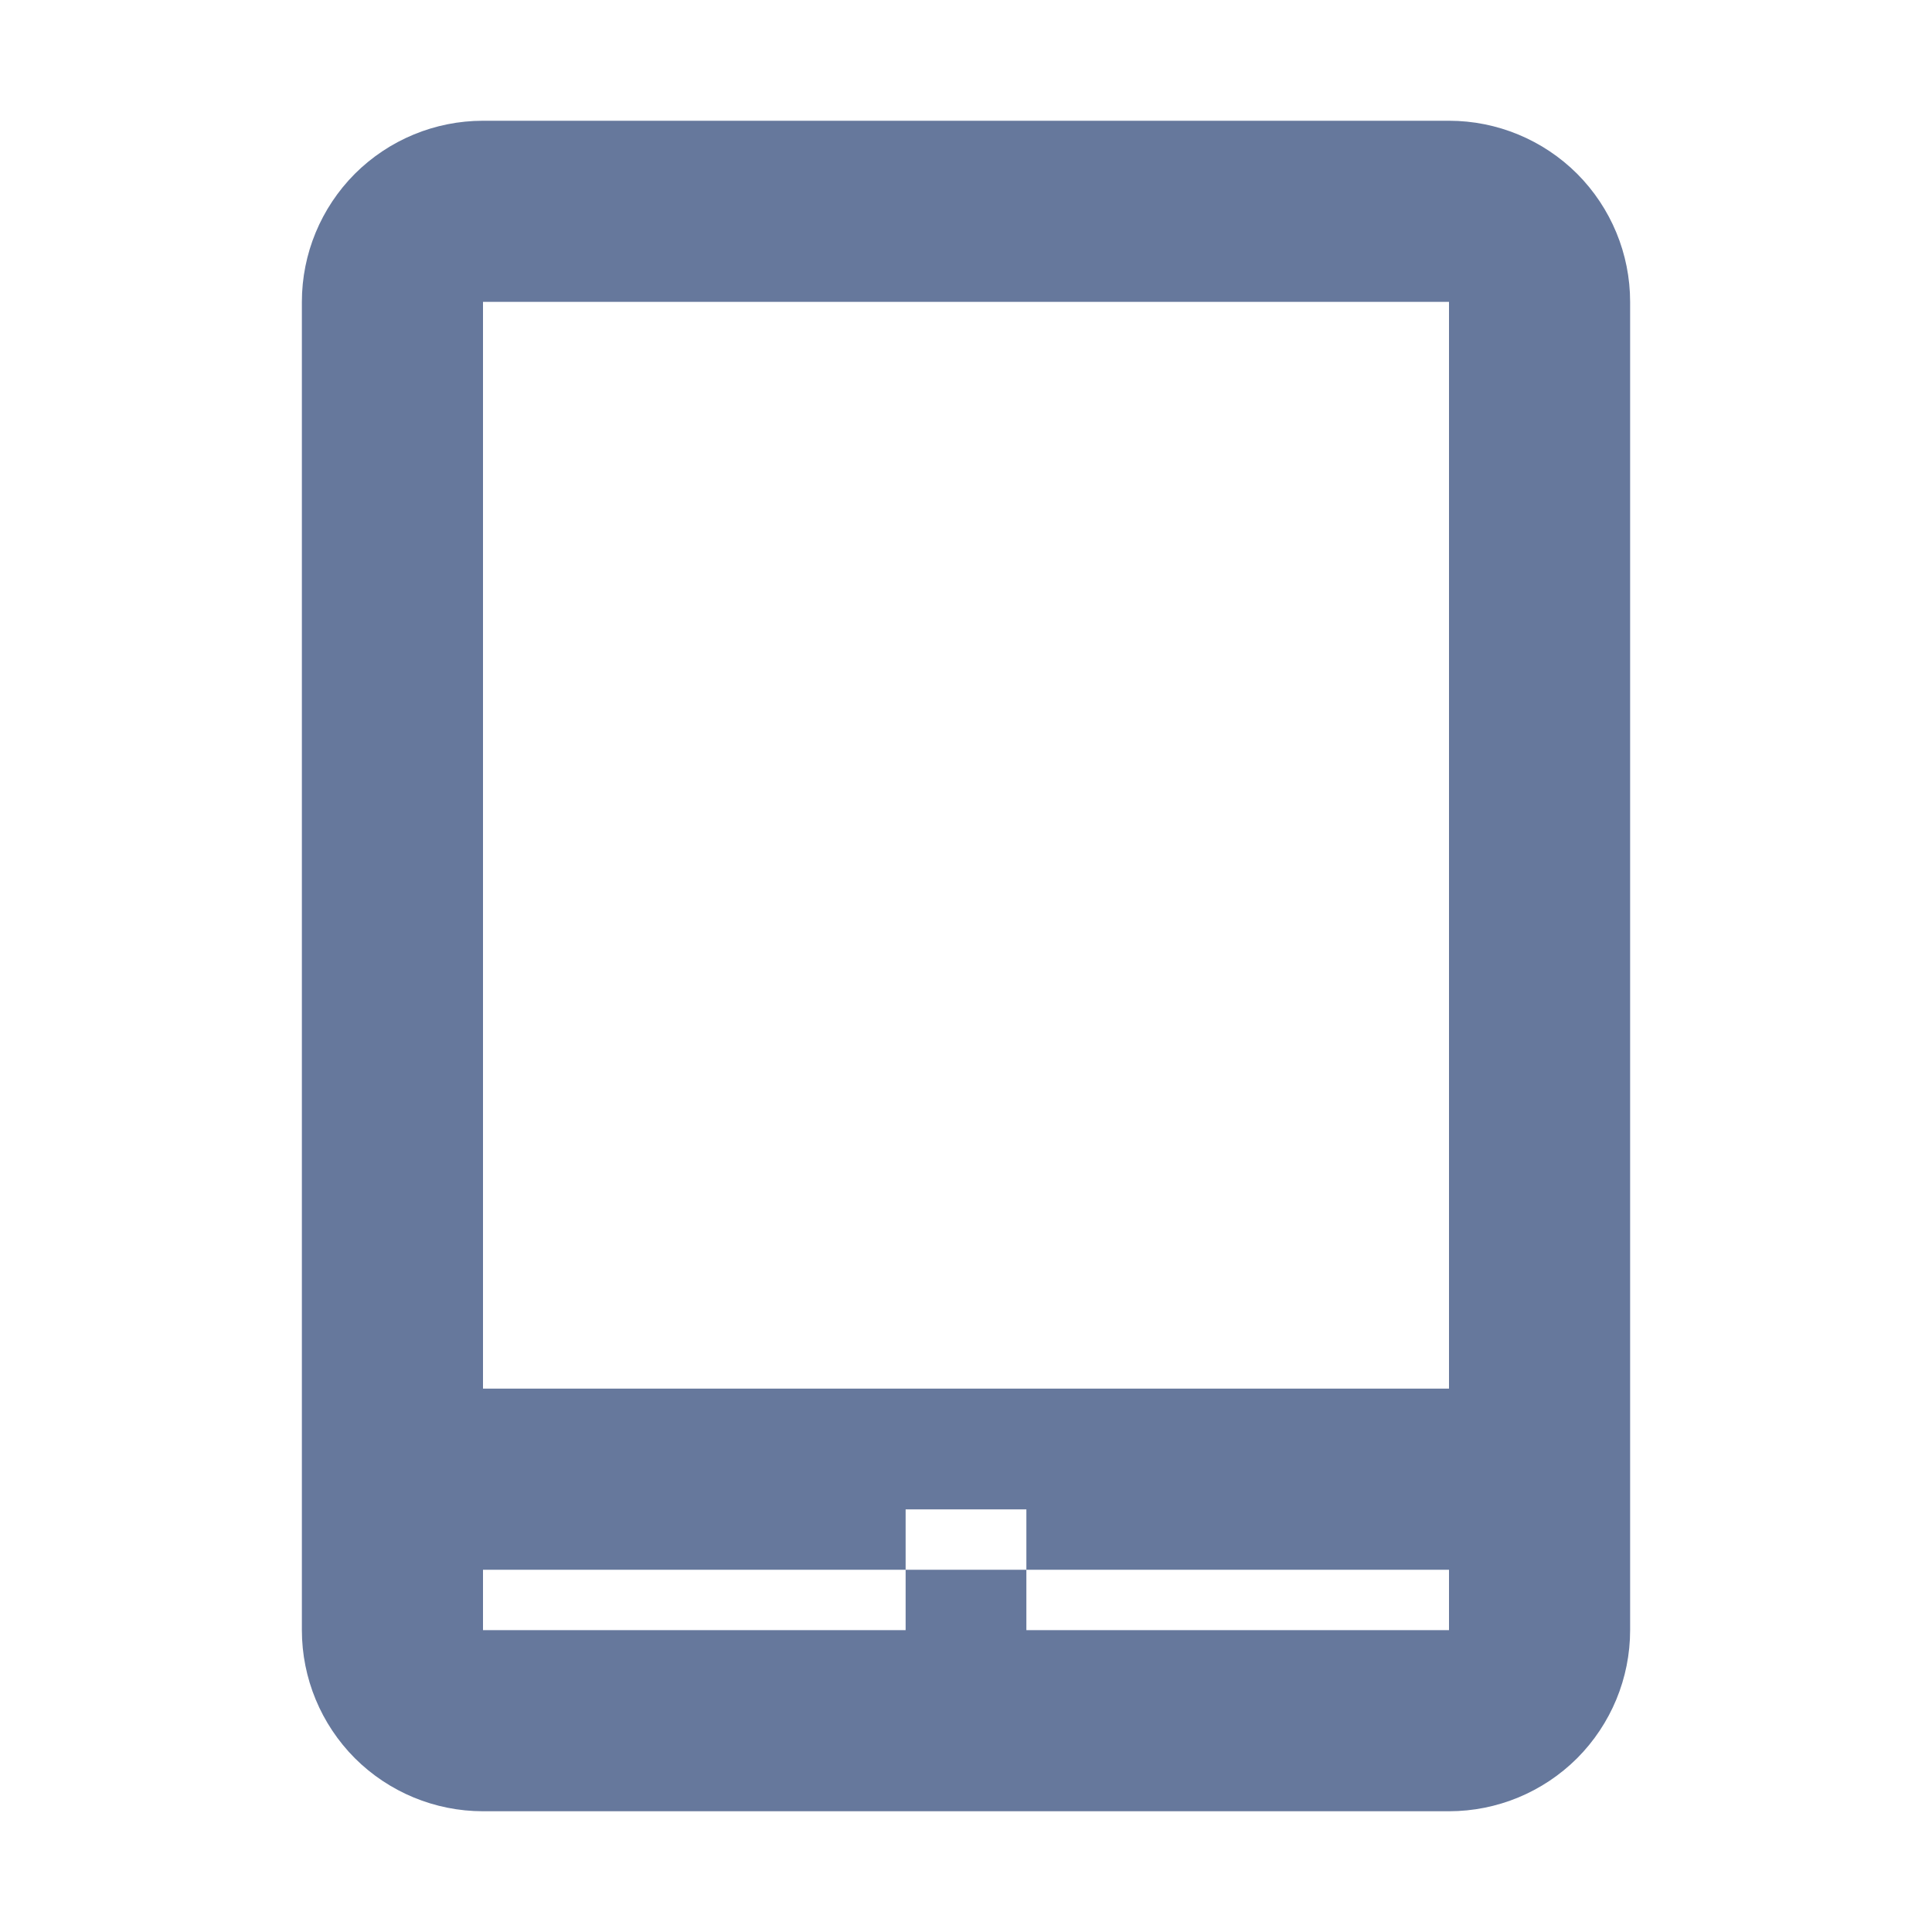
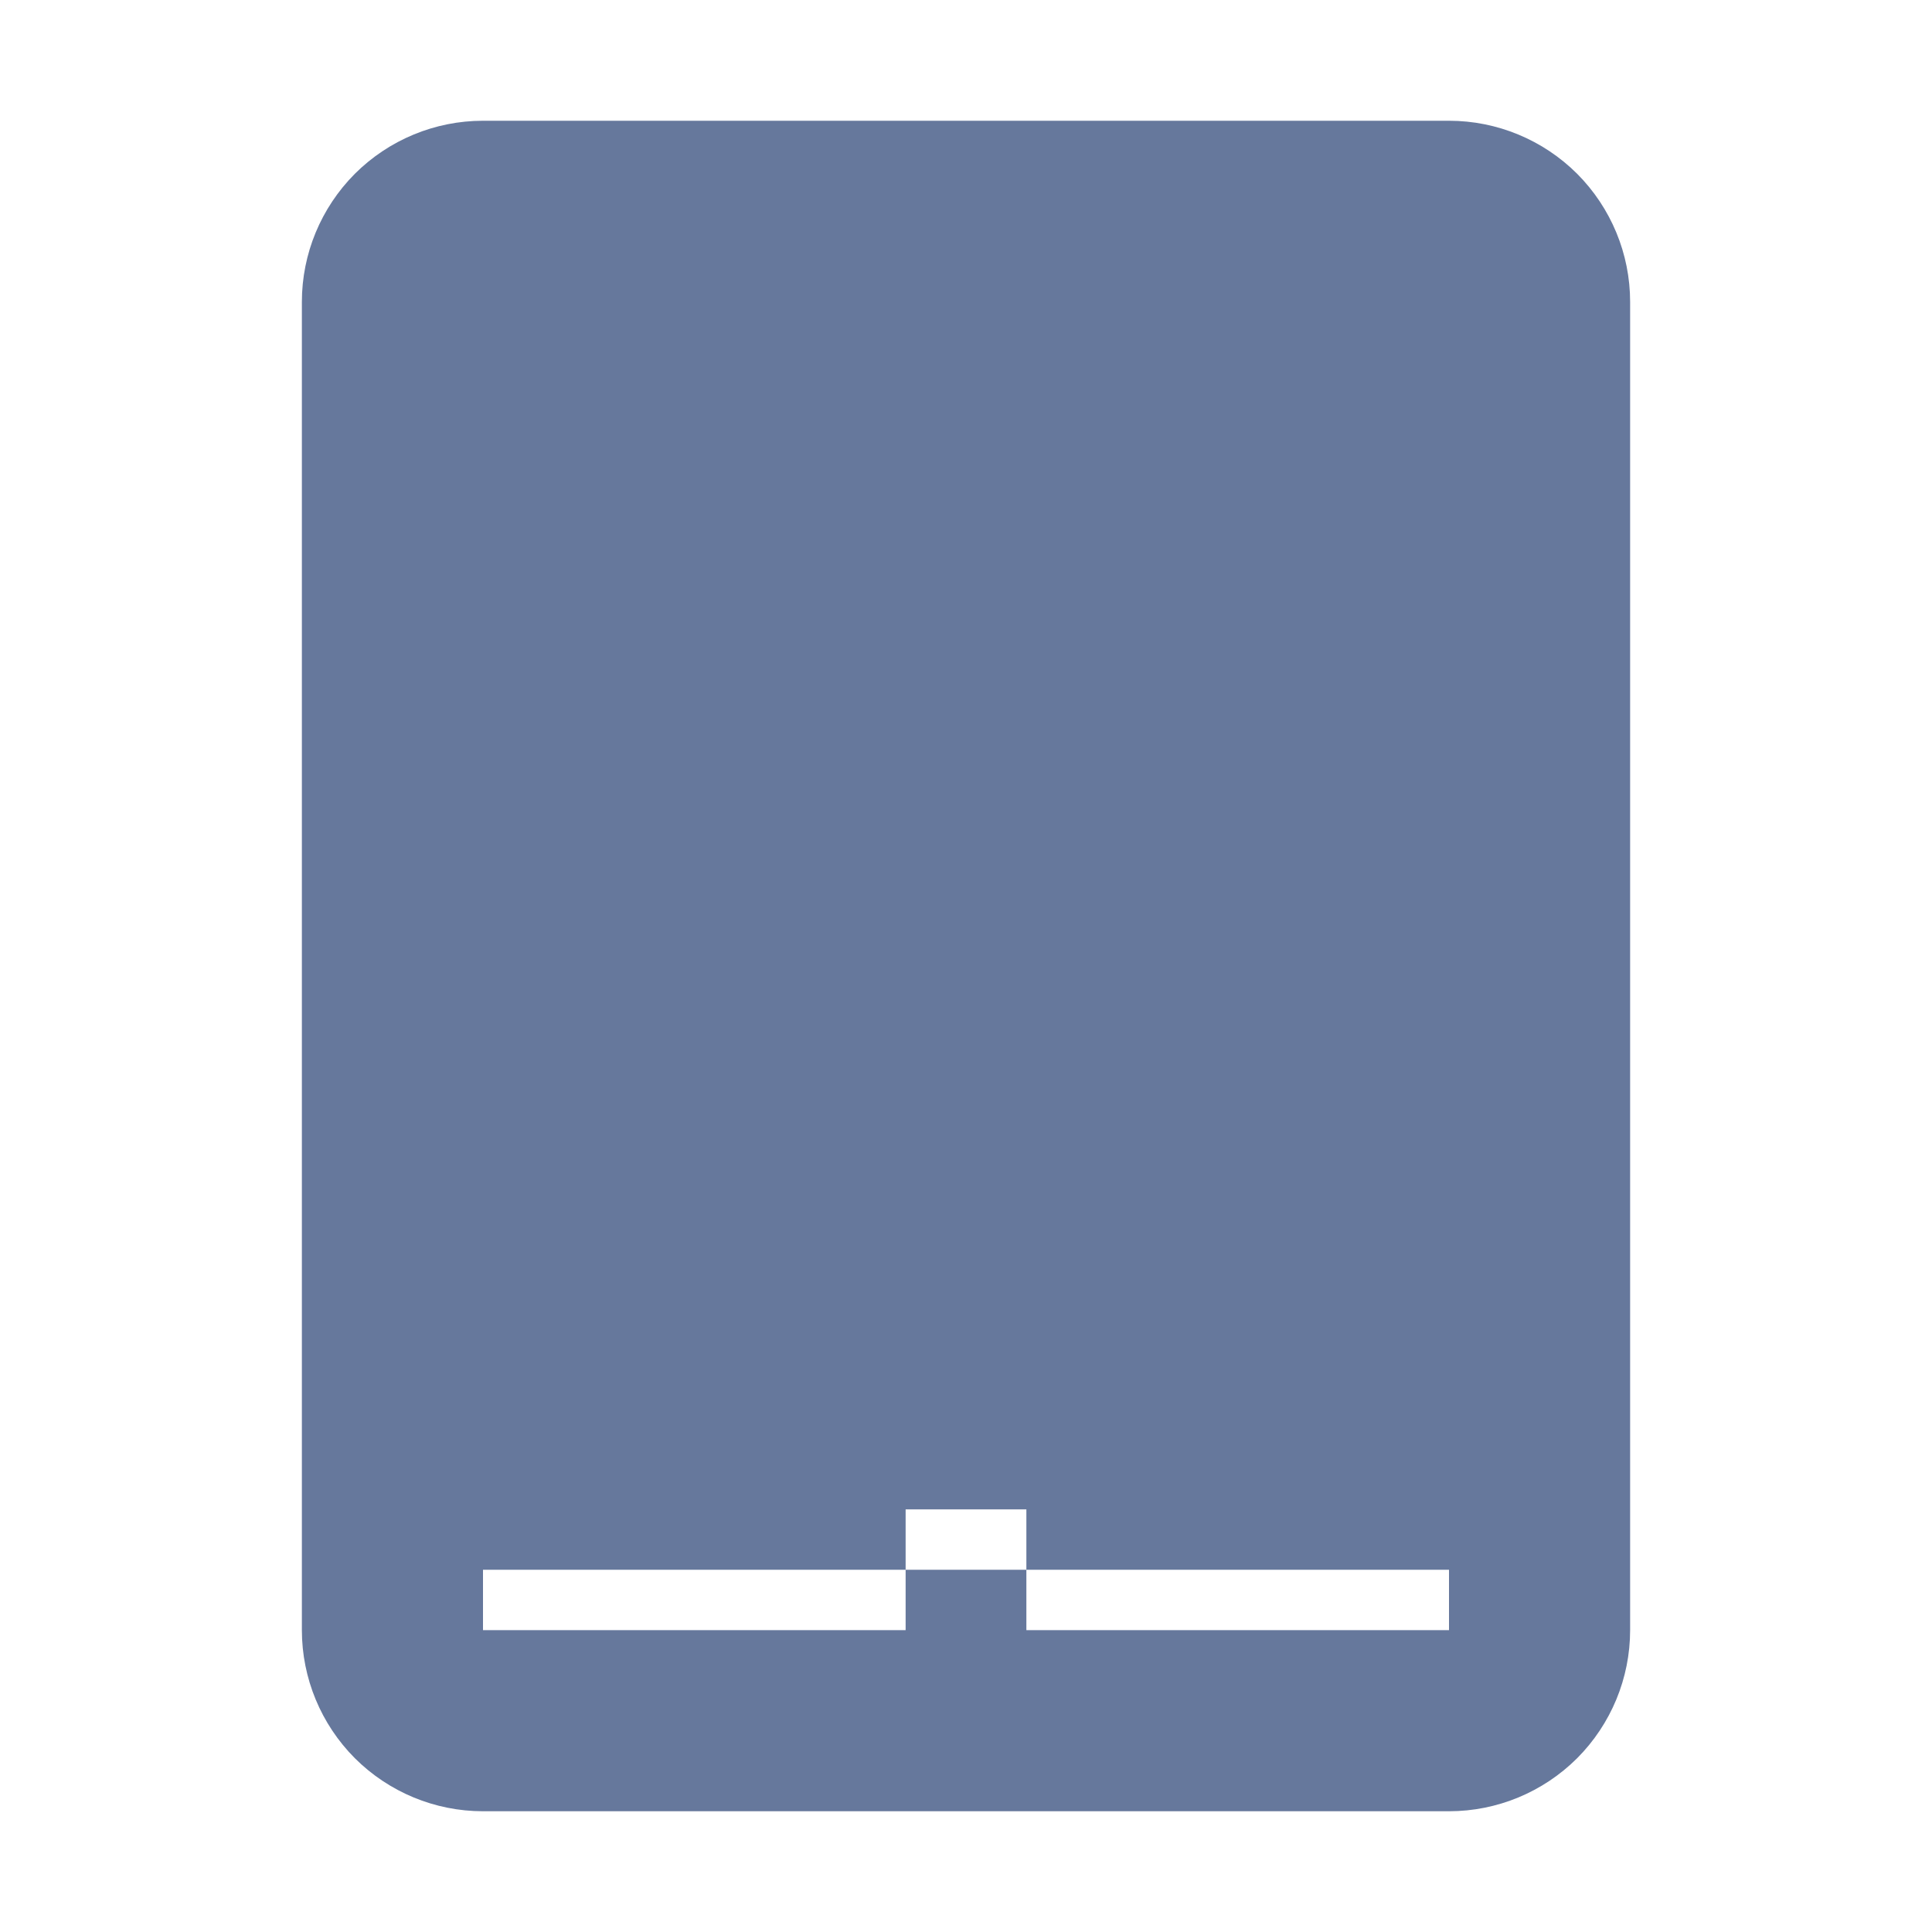
<svg xmlns="http://www.w3.org/2000/svg" width="16" height="16" viewBox="0 0 16 16" fill="none">
-   <path d="M4 1C3.602 1 3.221 1.158 2.939 1.439C2.658 1.721 2.5 2.102 2.5 2.5V13.5C2.5 13.898 2.658 14.279 2.939 14.561C3.221 14.842 3.602 15 4 15H12C12.398 15 12.779 14.842 13.061 14.561C13.342 14.279 13.5 13.898 13.5 13.5V2.5C13.5 2.102 13.342 1.721 13.061 1.439C12.779 1.158 12.398 1 12 1H4ZM4 2.5H12V11.5H4V2.5ZM4 13H12V13.5H4V13ZM7.5 12.5H8.5V13.5H7.5V12.5Z" fill="#66789C" />
+   <path d="M4 1C3.602 1 3.221 1.158 2.939 1.439C2.658 1.721 2.5 2.102 2.5 2.5V13.5C2.5 13.898 2.658 14.279 2.939 14.561C3.221 14.842 3.602 15 4 15H12C12.398 15 12.779 14.842 13.061 14.561C13.342 14.279 13.5 13.898 13.5 13.5V2.5C13.5 2.102 13.342 1.721 13.061 1.439C12.779 1.158 12.398 1 12 1H4ZM4 2.5H12H4V2.5ZM4 13H12V13.5H4V13ZM7.5 12.5H8.5V13.5H7.5V12.5Z" fill="#66789C" />
</svg>